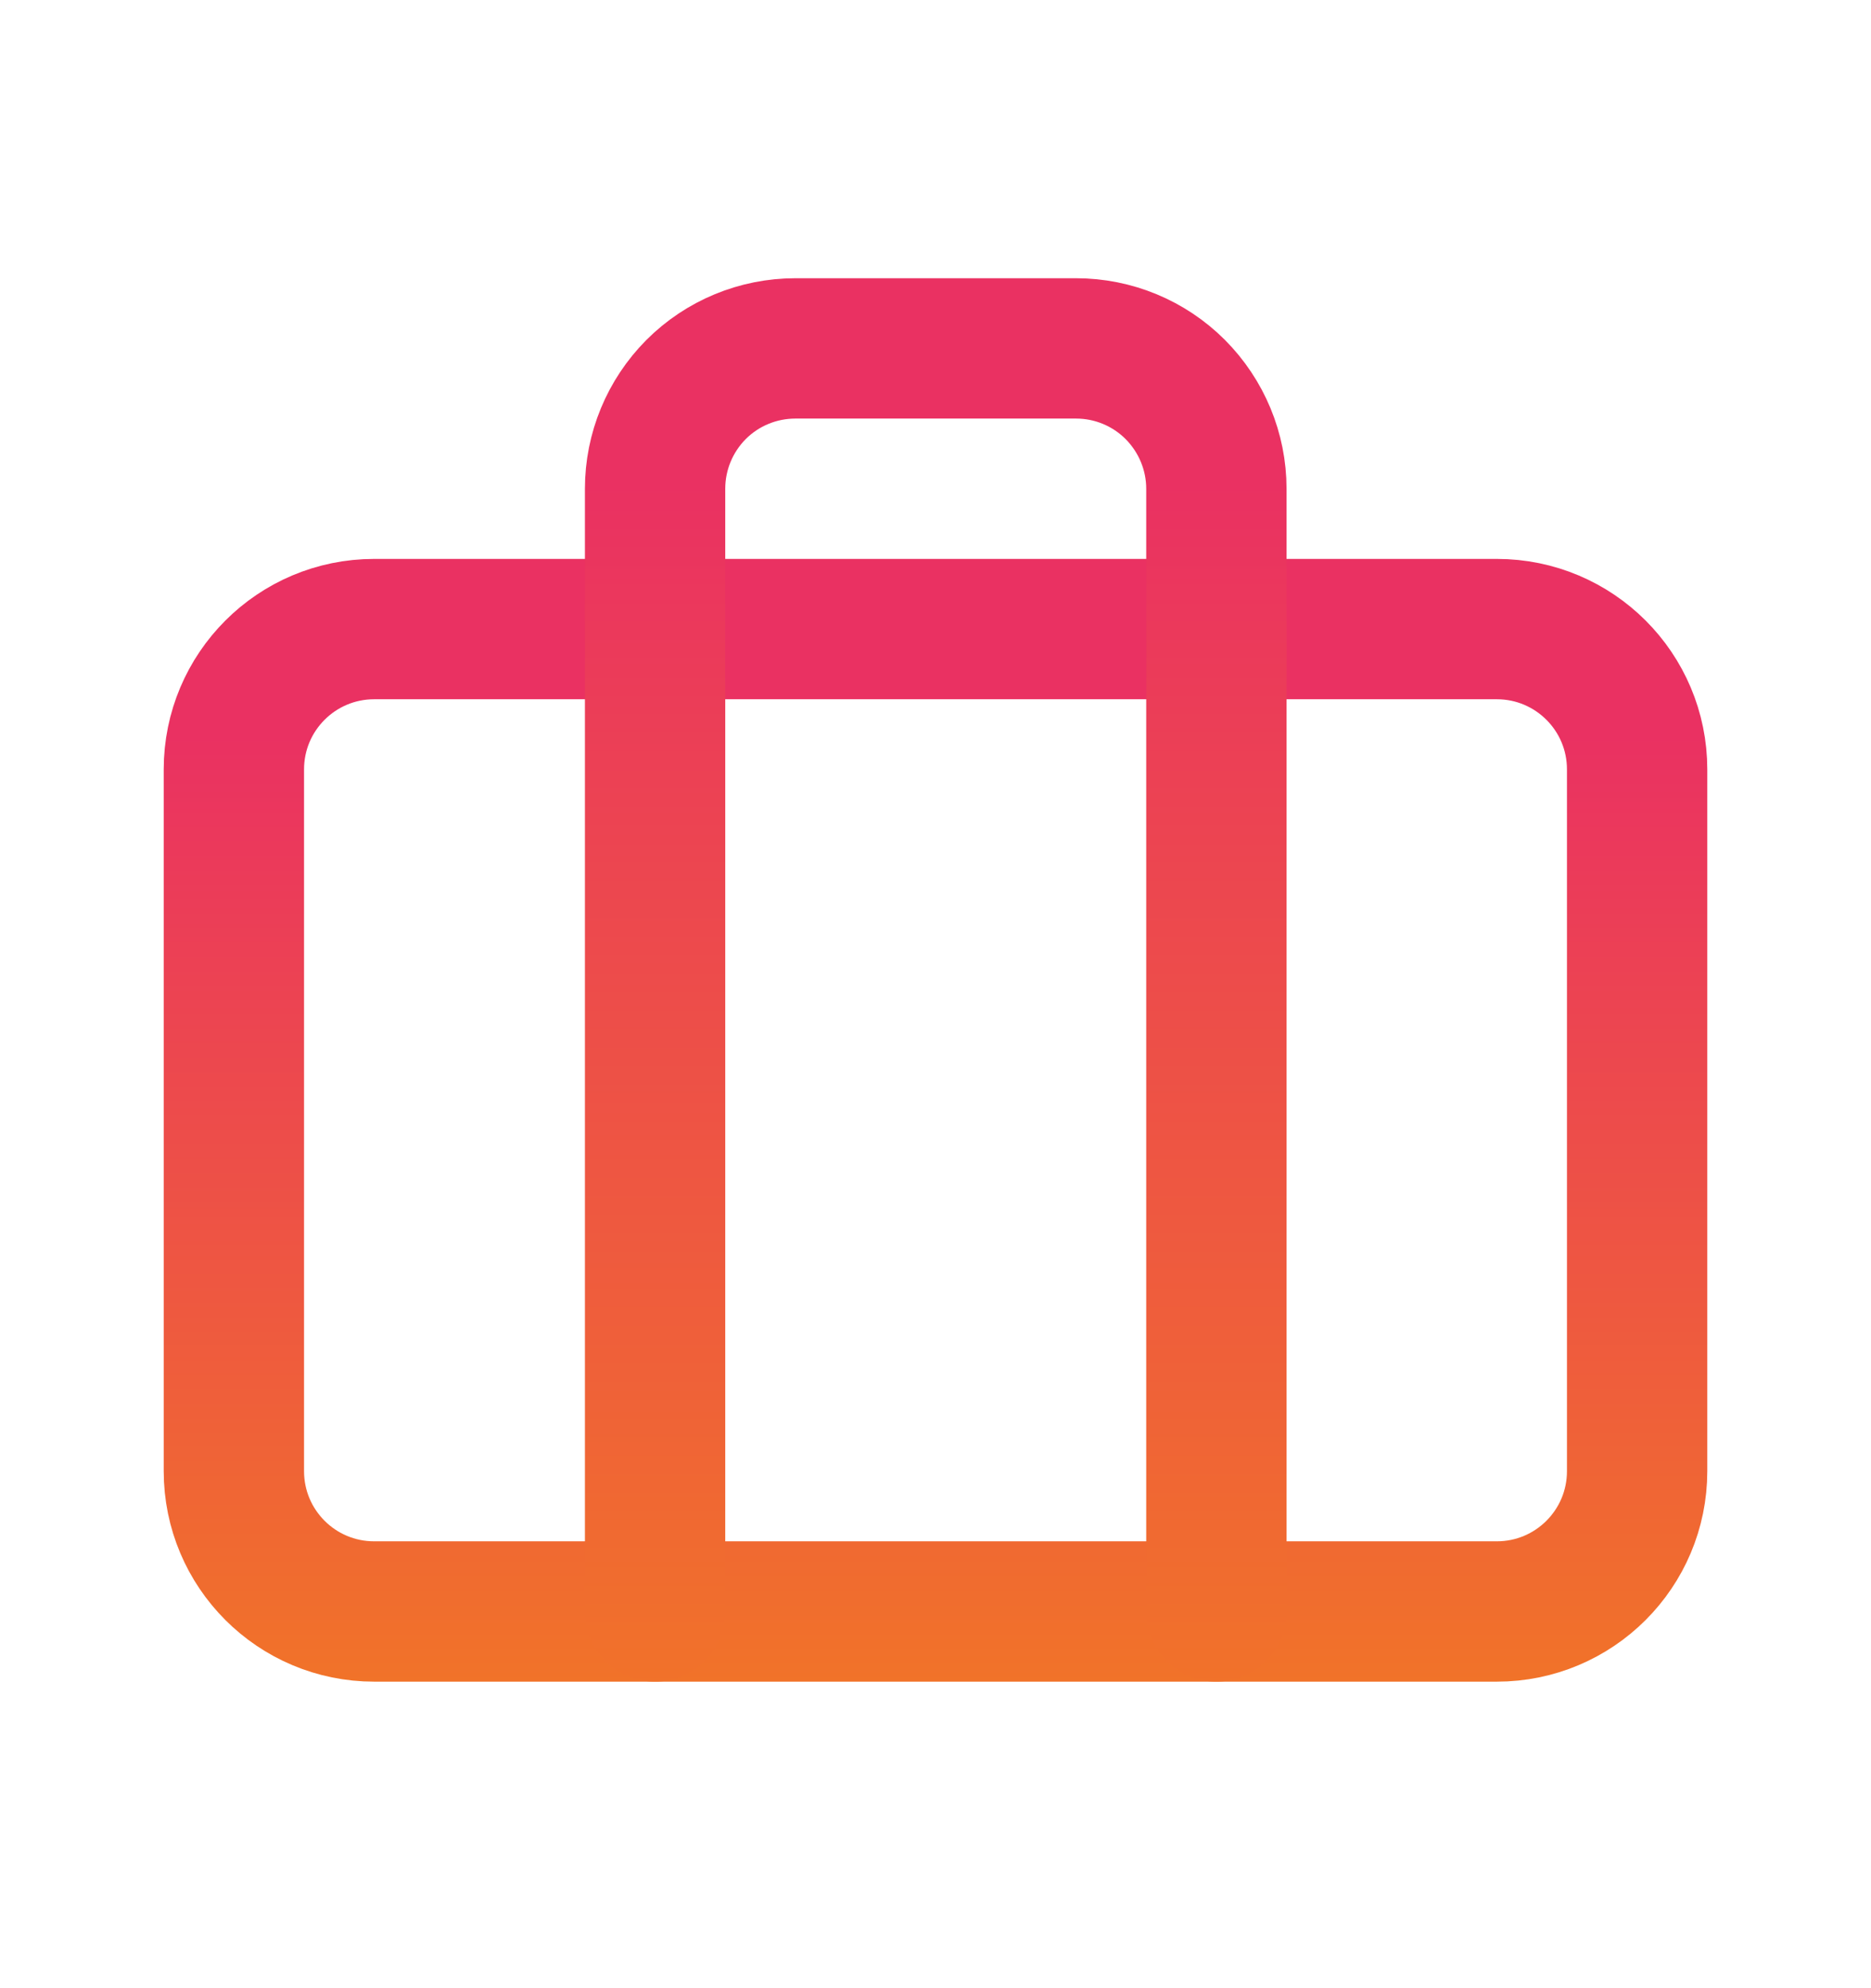
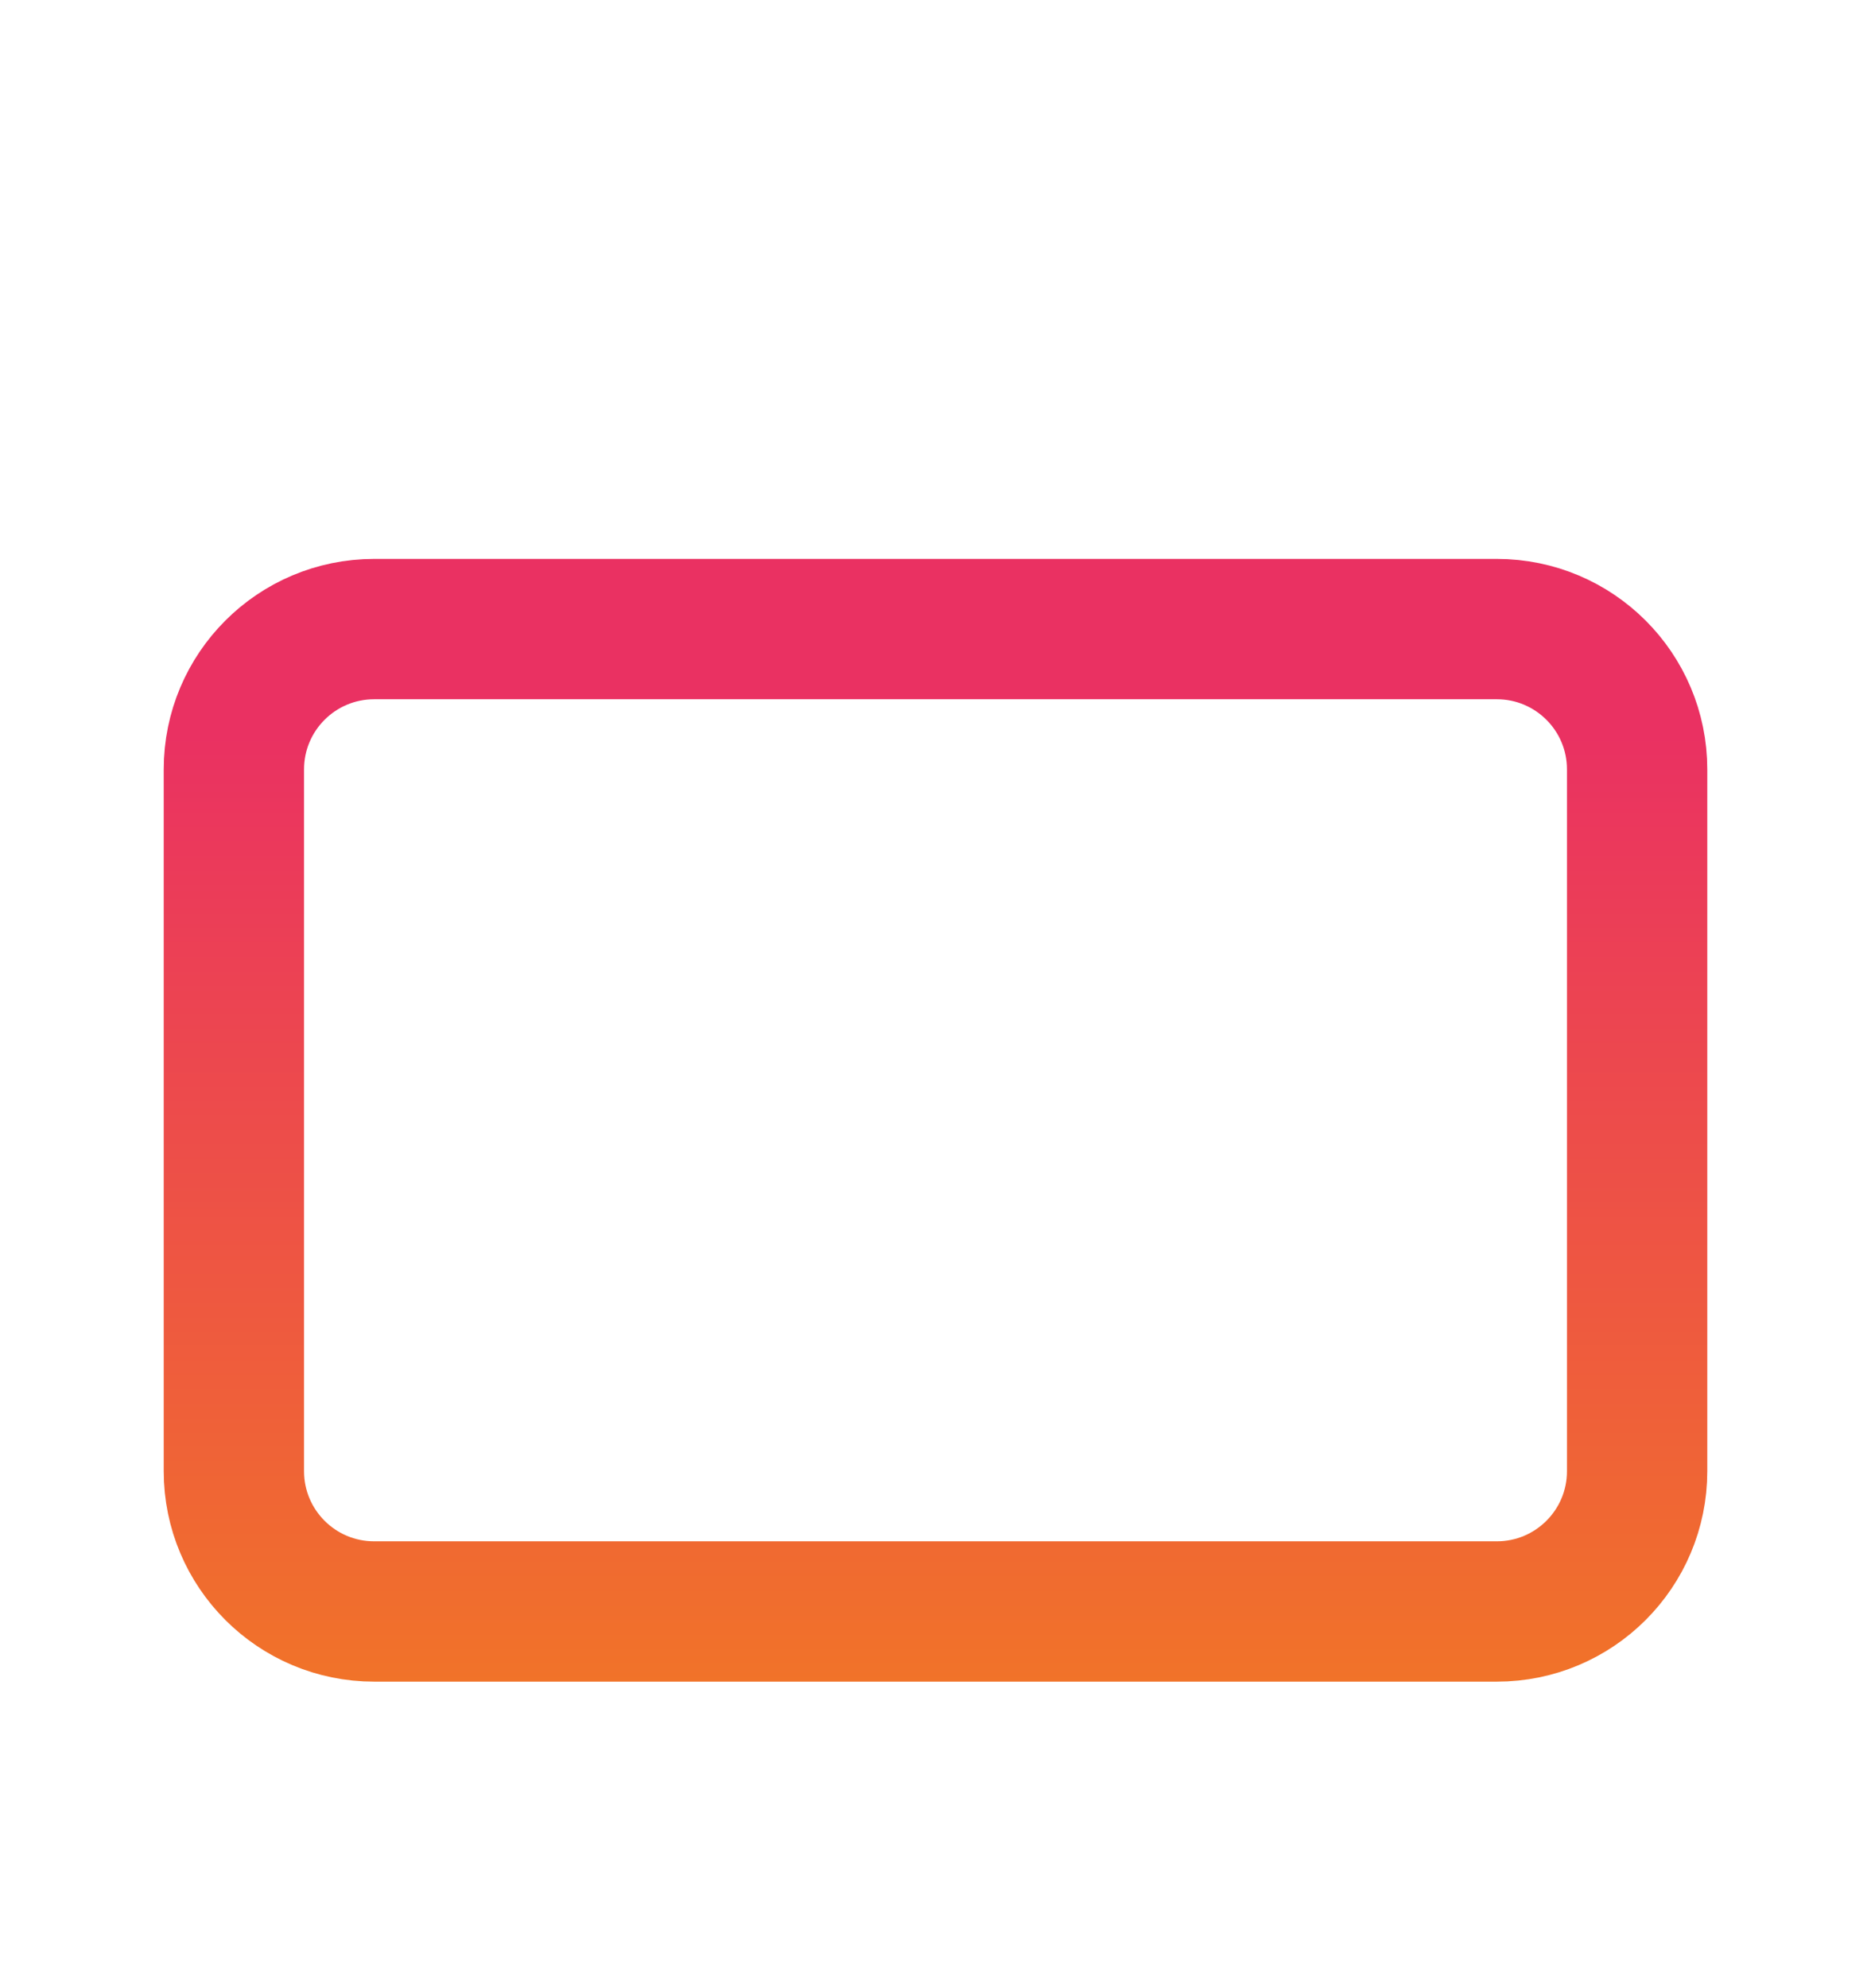
<svg xmlns="http://www.w3.org/2000/svg" width="16" height="17" viewBox="0 0 16 17" fill="none">
  <path d="M12.8 5.379H3.2C2.537 5.379 2 5.916 2 6.579V12.579C2 13.242 2.537 13.779 3.2 13.779H12.8C13.463 13.779 14 13.242 14 12.579V6.579C14 5.916 13.463 5.379 12.8 5.379Z" stroke="url(#paint0_linear_390_9607)" stroke-width="1.2" stroke-linecap="round" stroke-linejoin="round" />
-   <path d="M10.402 13.779V4.179C10.402 3.861 10.275 3.556 10.05 3.33C9.825 3.105 9.52 2.979 9.202 2.979H6.802C6.483 2.979 6.178 3.105 5.953 3.33C5.728 3.556 5.602 3.861 5.602 4.179V13.779" stroke="url(#paint1_linear_390_9607)" stroke-width="1.2" stroke-linecap="round" stroke-linejoin="round" />
  <defs>
    <linearGradient id="paint0_linear_390_9607" x1="4.081" y1="20.188" x2="4.081" y2="6.275" gradientUnits="userSpaceOnUse">
      <stop stop-color="#F6A200" />
      <stop offset="1" stop-color="#EA3162" />
    </linearGradient>
    <linearGradient id="paint1_linear_390_9607" x1="6.434" y1="22.019" x2="6.434" y2="4.131" gradientUnits="userSpaceOnUse">
      <stop stop-color="#F6A200" />
      <stop offset="1" stop-color="#EA3162" />
    </linearGradient>
  </defs>
</svg>